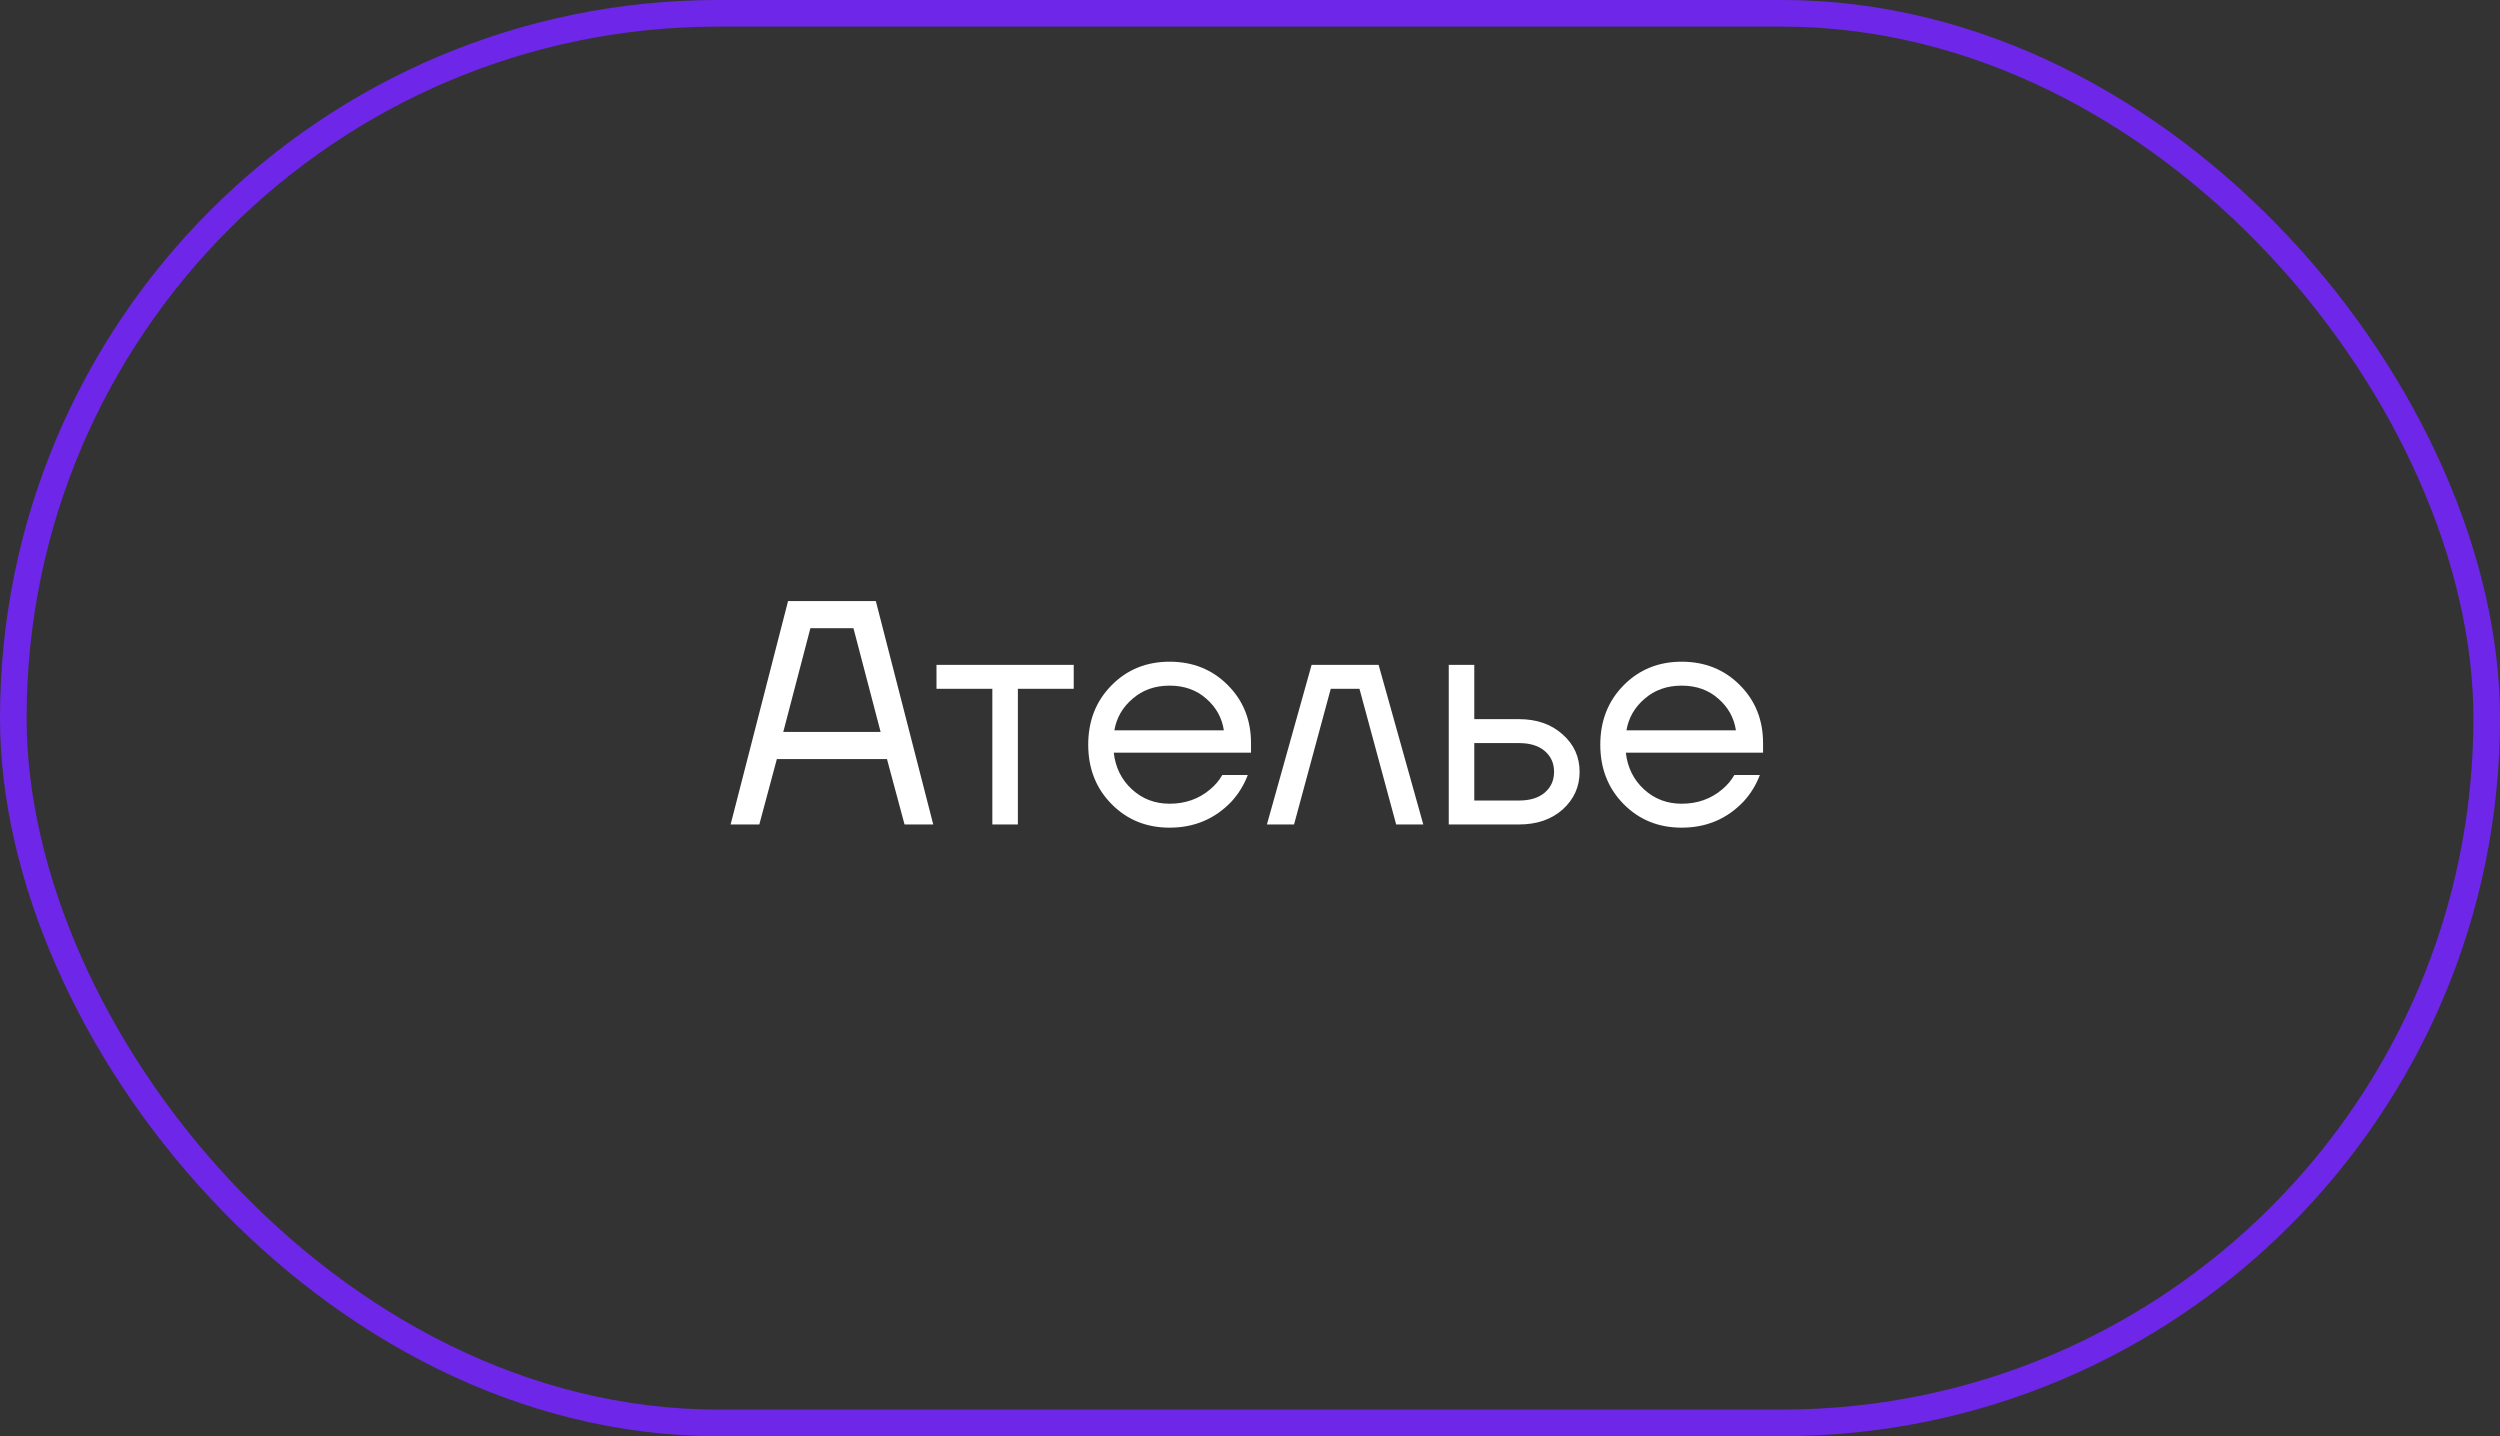
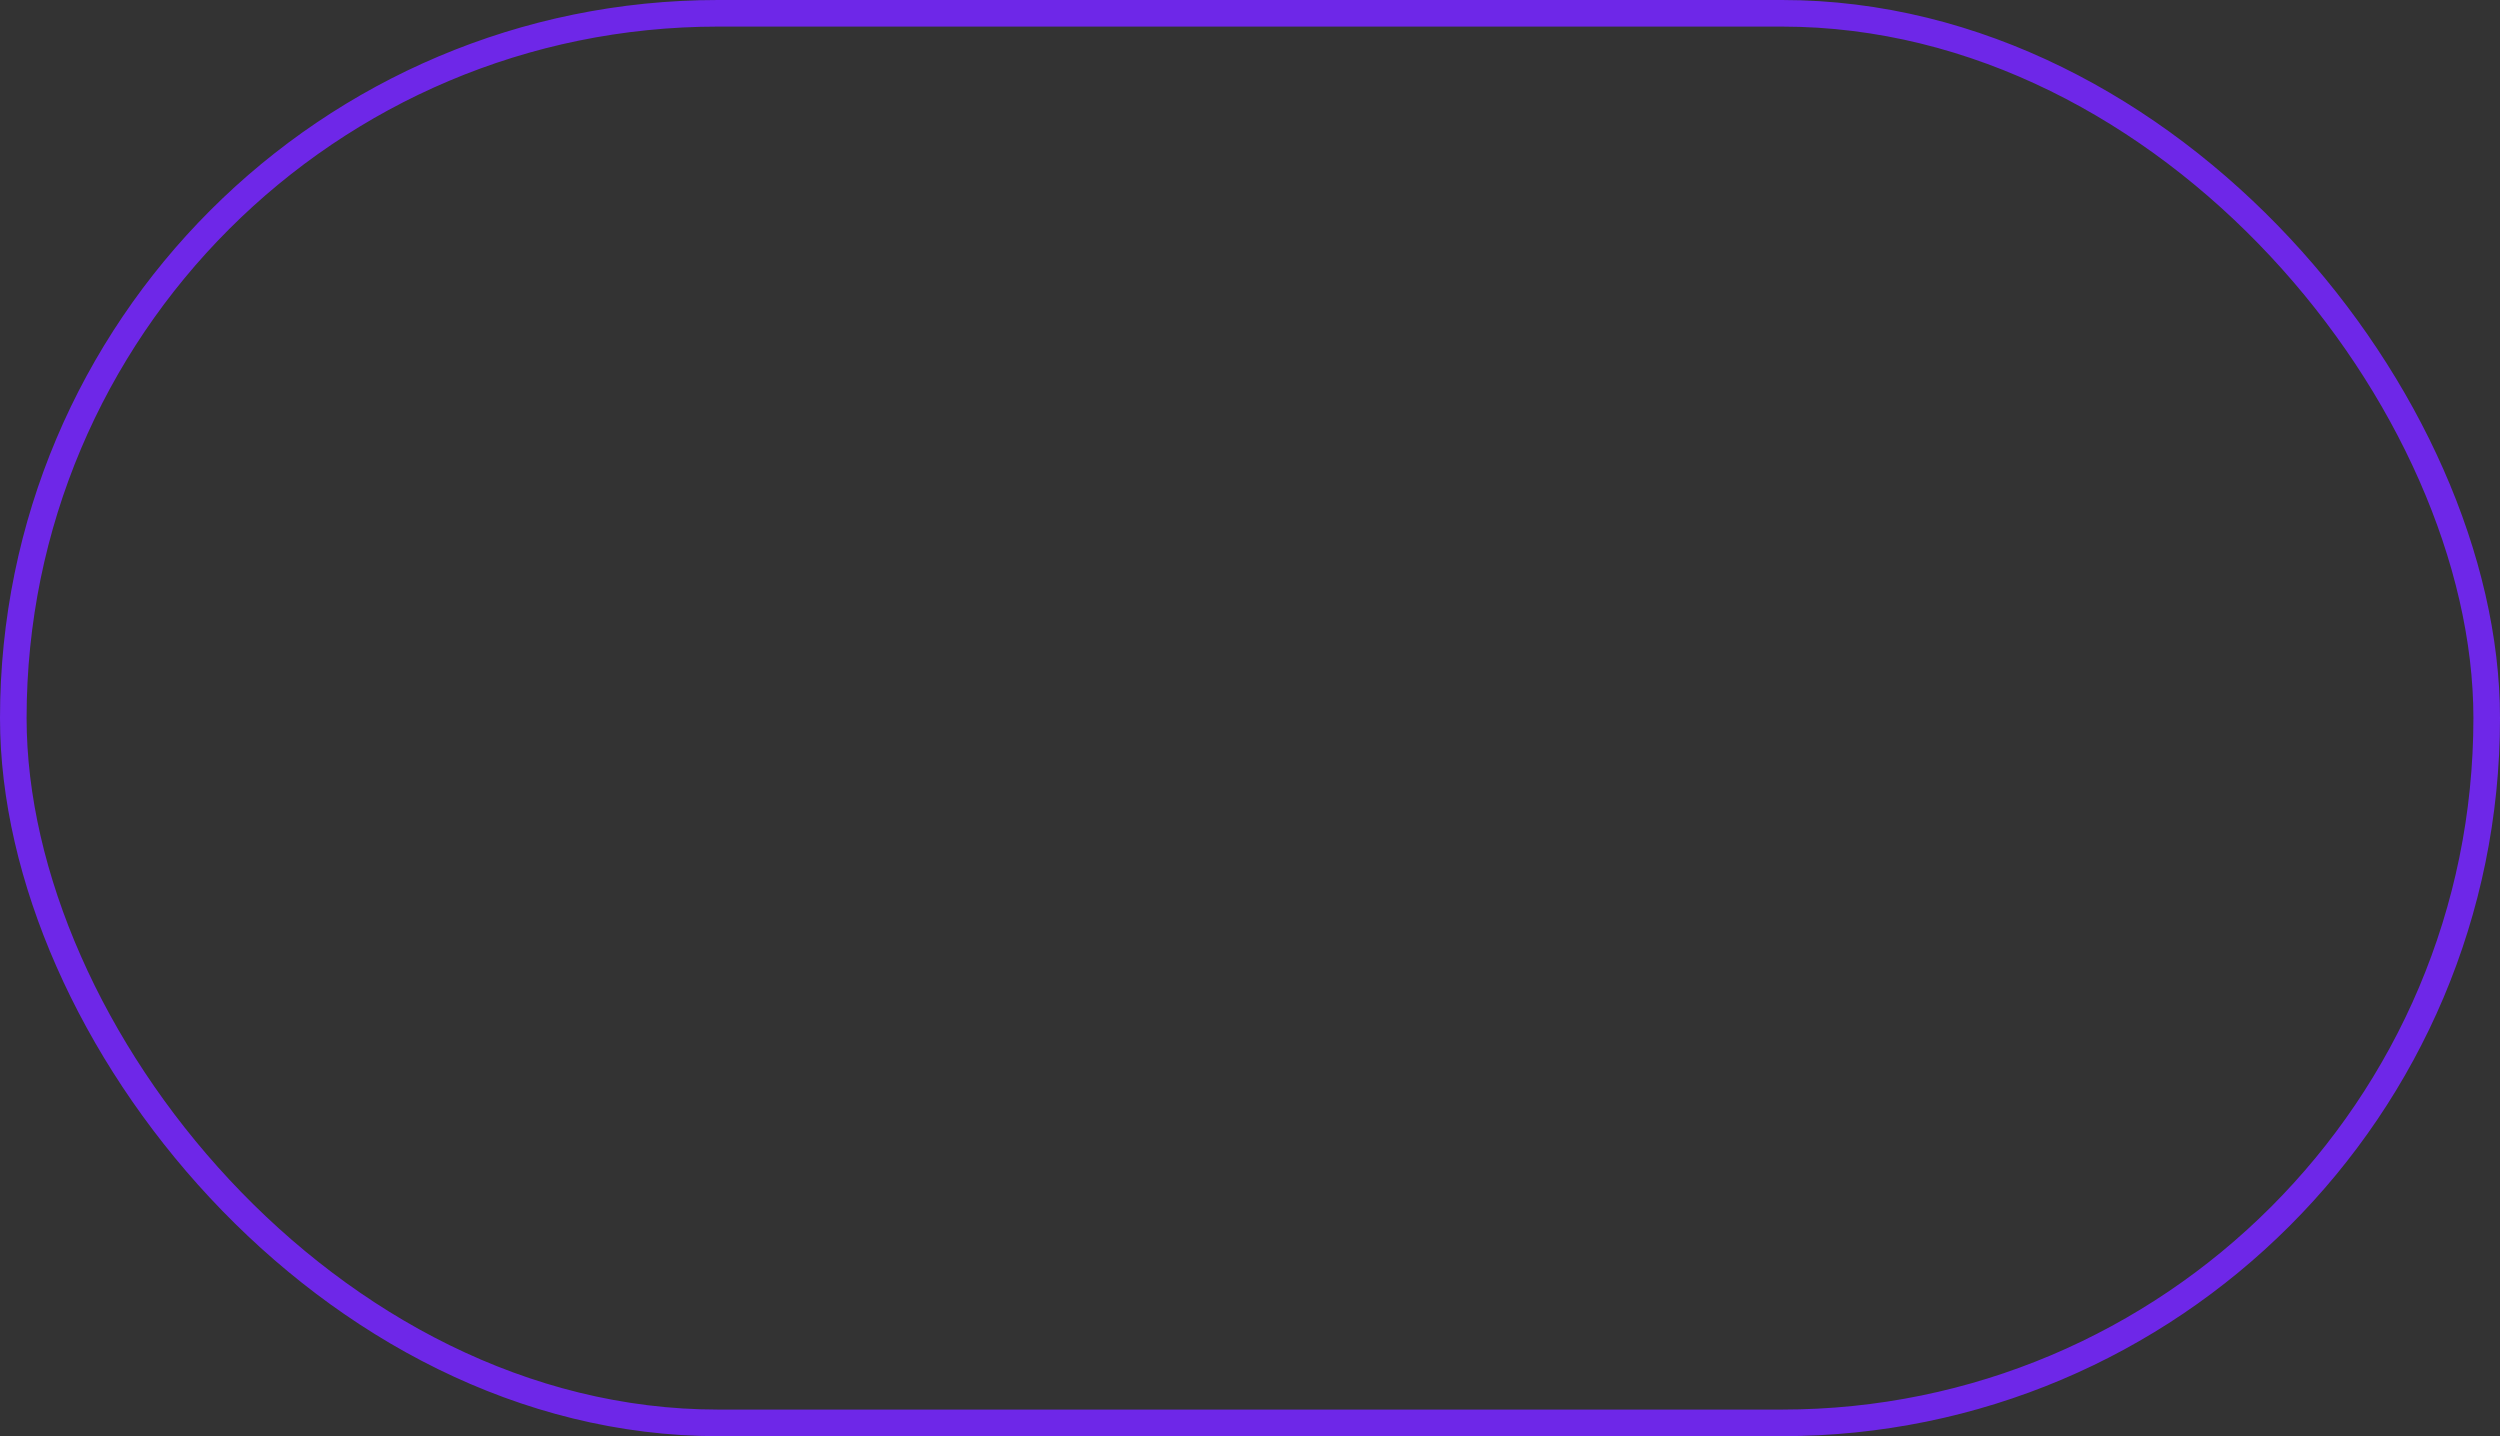
<svg xmlns="http://www.w3.org/2000/svg" width="94" height="54" viewBox="0 0 94 54" fill="none">
  <rect x="0" y="0" width="94" height="54" fill="#333333" stroke="none" />
  <rect x="0.5" y="0.5" width="93" height="53" rx="26.5" stroke="#6E27E8" />
-   <path d="M27.471 31L29.631 22.6H32.931L35.09 31H34.011L33.35 28.54H29.21L28.55 31H27.471ZM29.451 27.52H33.111L32.09 23.62H30.471L29.451 27.52ZM35.212 25.9V25H40.372V25.9H38.272V31H37.312V25.9H35.212ZM41.794 30.232C41.209 29.64 40.917 28.896 40.917 28C40.917 27.104 41.209 26.36 41.794 25.768C42.377 25.176 43.105 24.88 43.977 24.88C44.849 24.88 45.578 25.172 46.161 25.756C46.745 26.34 47.038 27.068 47.038 27.94V28.3H41.877C41.941 28.86 42.169 29.32 42.562 29.68C42.953 30.04 43.425 30.22 43.977 30.22C44.569 30.22 45.078 30.04 45.502 29.68C45.694 29.52 45.846 29.34 45.958 29.14H46.917C46.773 29.516 46.569 29.848 46.306 30.136C45.681 30.792 44.906 31.12 43.977 31.12C43.105 31.12 42.377 30.824 41.794 30.232ZM41.901 27.46H46.017C45.946 26.988 45.725 26.592 45.358 26.272C44.989 25.944 44.529 25.78 43.977 25.78C43.425 25.78 42.962 25.944 42.586 26.272C42.209 26.592 41.981 26.988 41.901 27.46ZM47.636 31L49.316 25H51.836L53.516 31H52.496L51.116 25.9H50.036L48.656 31H47.636ZM54.473 31V25H55.433V27.04H57.113C57.785 27.04 58.333 27.232 58.757 27.616C59.181 27.992 59.393 28.46 59.393 29.02C59.393 29.58 59.181 30.052 58.757 30.436C58.333 30.812 57.785 31 57.113 31H54.473ZM55.433 30.1H57.113C57.529 30.1 57.853 30 58.085 29.8C58.317 29.6 58.433 29.34 58.433 29.02C58.433 28.7 58.317 28.44 58.085 28.24C57.853 28.04 57.529 27.94 57.113 27.94H55.433V30.1ZM61.047 30.232C60.463 29.64 60.171 28.896 60.171 28C60.171 27.104 60.463 26.36 61.047 25.768C61.631 25.176 62.359 24.88 63.231 24.88C64.103 24.88 64.831 25.172 65.415 25.756C65.999 26.34 66.291 27.068 66.291 27.94V28.3H61.131C61.195 28.86 61.423 29.32 61.815 29.68C62.207 30.04 62.679 30.22 63.231 30.22C63.823 30.22 64.331 30.04 64.755 29.68C64.947 29.52 65.099 29.34 65.211 29.14H66.171C66.027 29.516 65.823 29.848 65.559 30.136C64.935 30.792 64.159 31.12 63.231 31.12C62.359 31.12 61.631 30.824 61.047 30.232ZM61.155 27.46H65.271C65.199 26.988 64.979 26.592 64.611 26.272C64.243 25.944 63.783 25.78 63.231 25.78C62.679 25.78 62.215 25.944 61.839 26.272C61.463 26.592 61.235 26.988 61.155 27.46Z" fill="white" />
</svg>